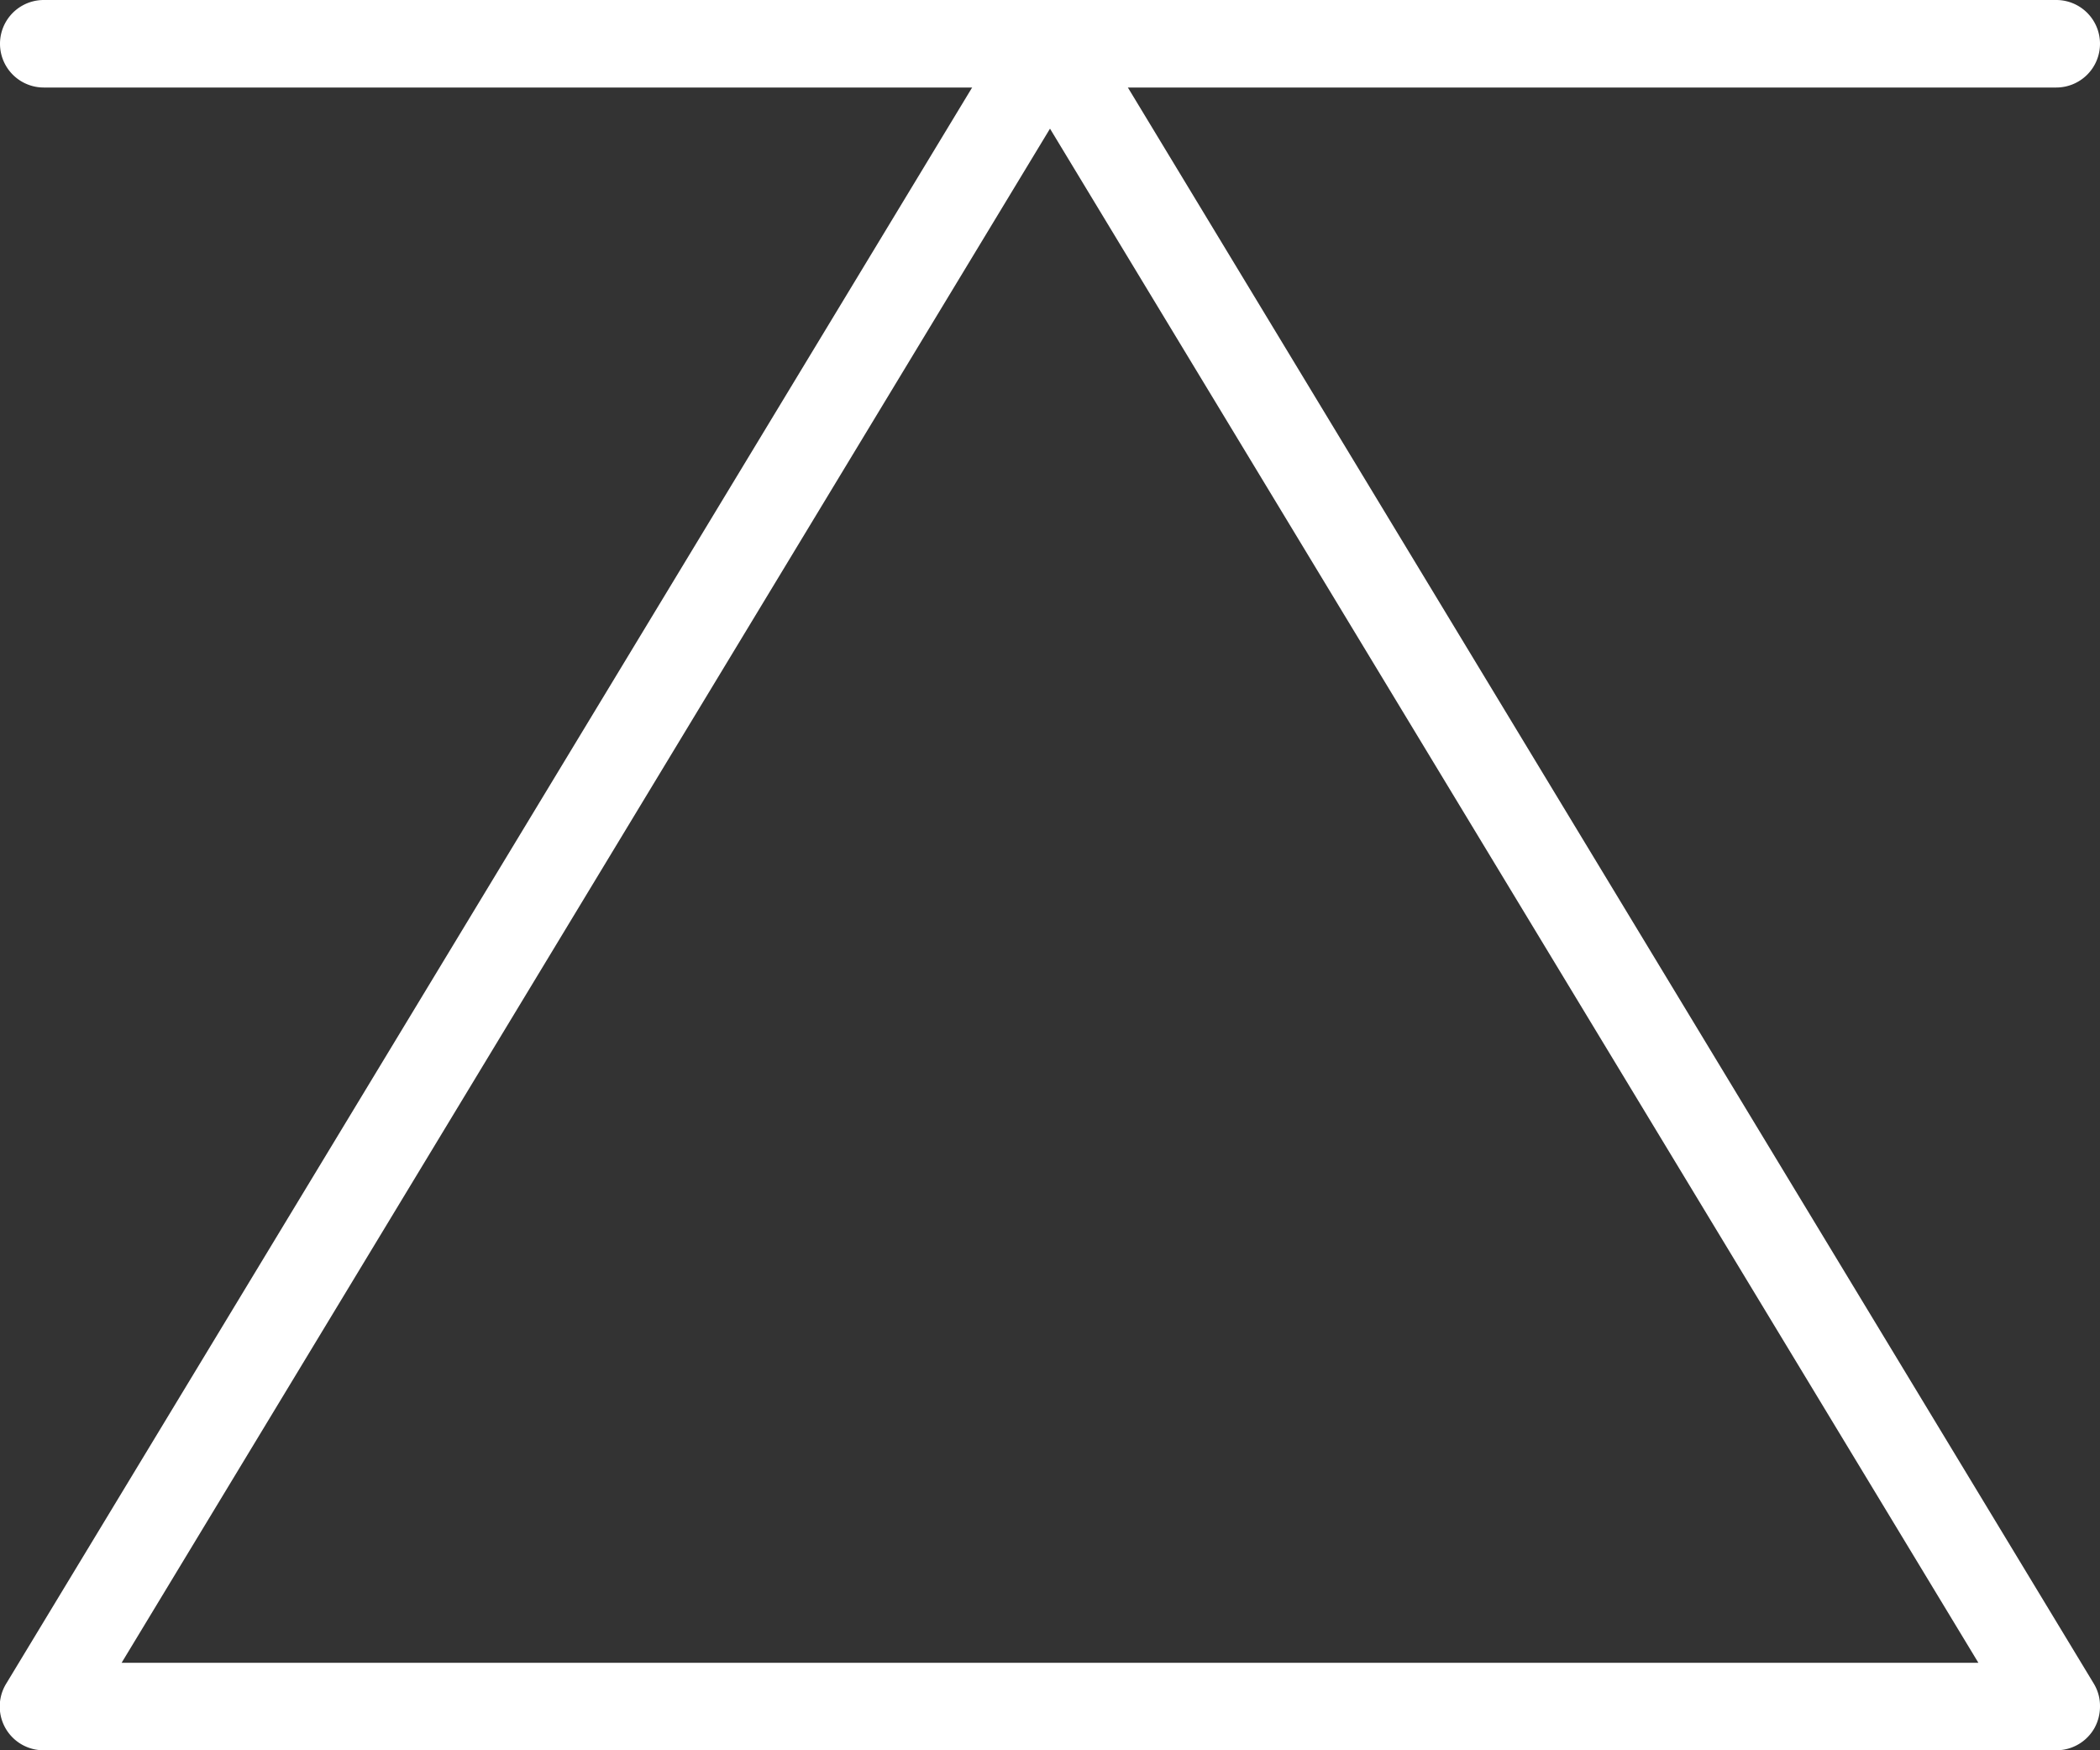
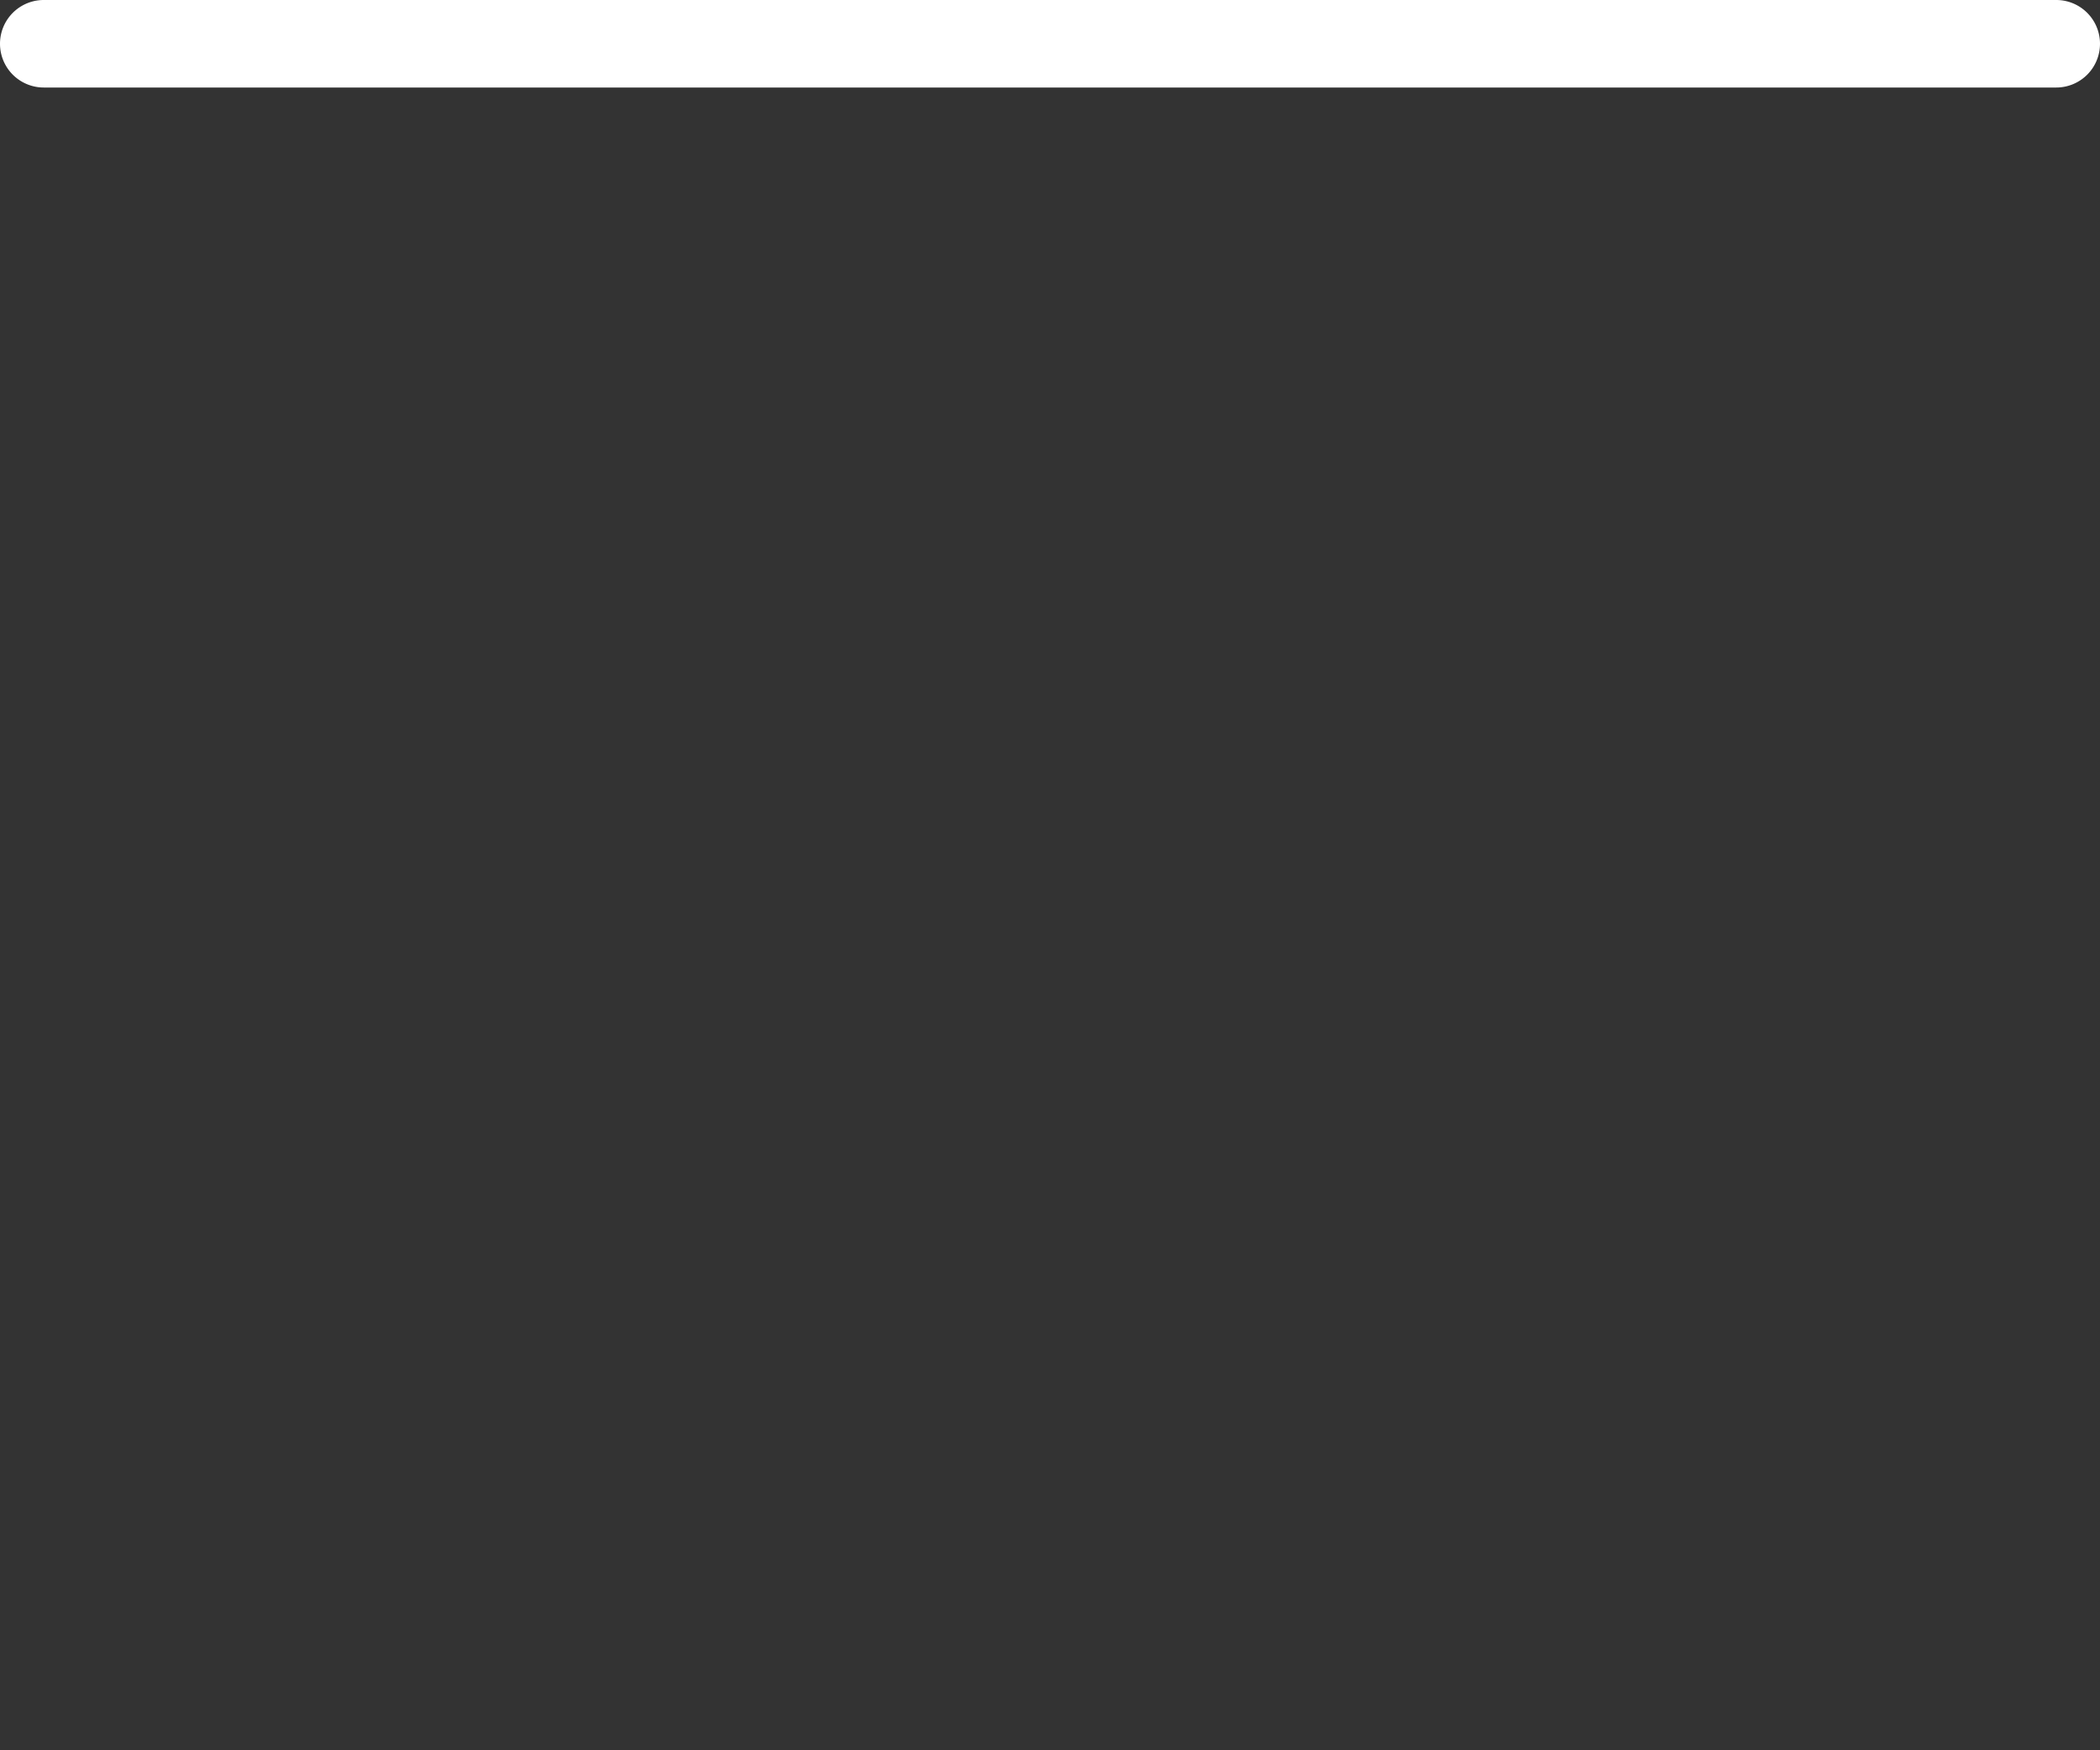
<svg xmlns="http://www.w3.org/2000/svg" viewBox="0 0 24 20">
  <rect x="0" y="0" width="24" height="20" fill="#333333" stroke="none" />
  <defs>
    <style>.cls-1{fill:#fff;}</style>
  </defs>
  <title>VersHautBlanc</title>
  <g id="Calque_2" data-name="Calque 2">
    <g id="Calque_1-2" data-name="Calque 1">
      <g id="Calque_2-2" data-name="Calque 2">
        <g id="Calque_1-2-2" data-name="Calque 1-2">
-           <path class="cls-1" d="M24,19.5a.51.51,0,0,1-.06.24.5.5,0,0,1-.44.26H.5a.5.5,0,0,1-.43-.76l11.5-19a.5.5,0,0,1,.86,0l11.5,19A.49.49,0,0,1,24,19.5ZM1.39,19H22.61L12,1.47Z" />
          <path class="cls-1" d="M24,.5a.5.5,0,0,1-.5.5H.5a.5.5,0,0,1,0-1h23A.5.5,0,0,1,24,.5Z" />
        </g>
      </g>
    </g>
  </g>
</svg>